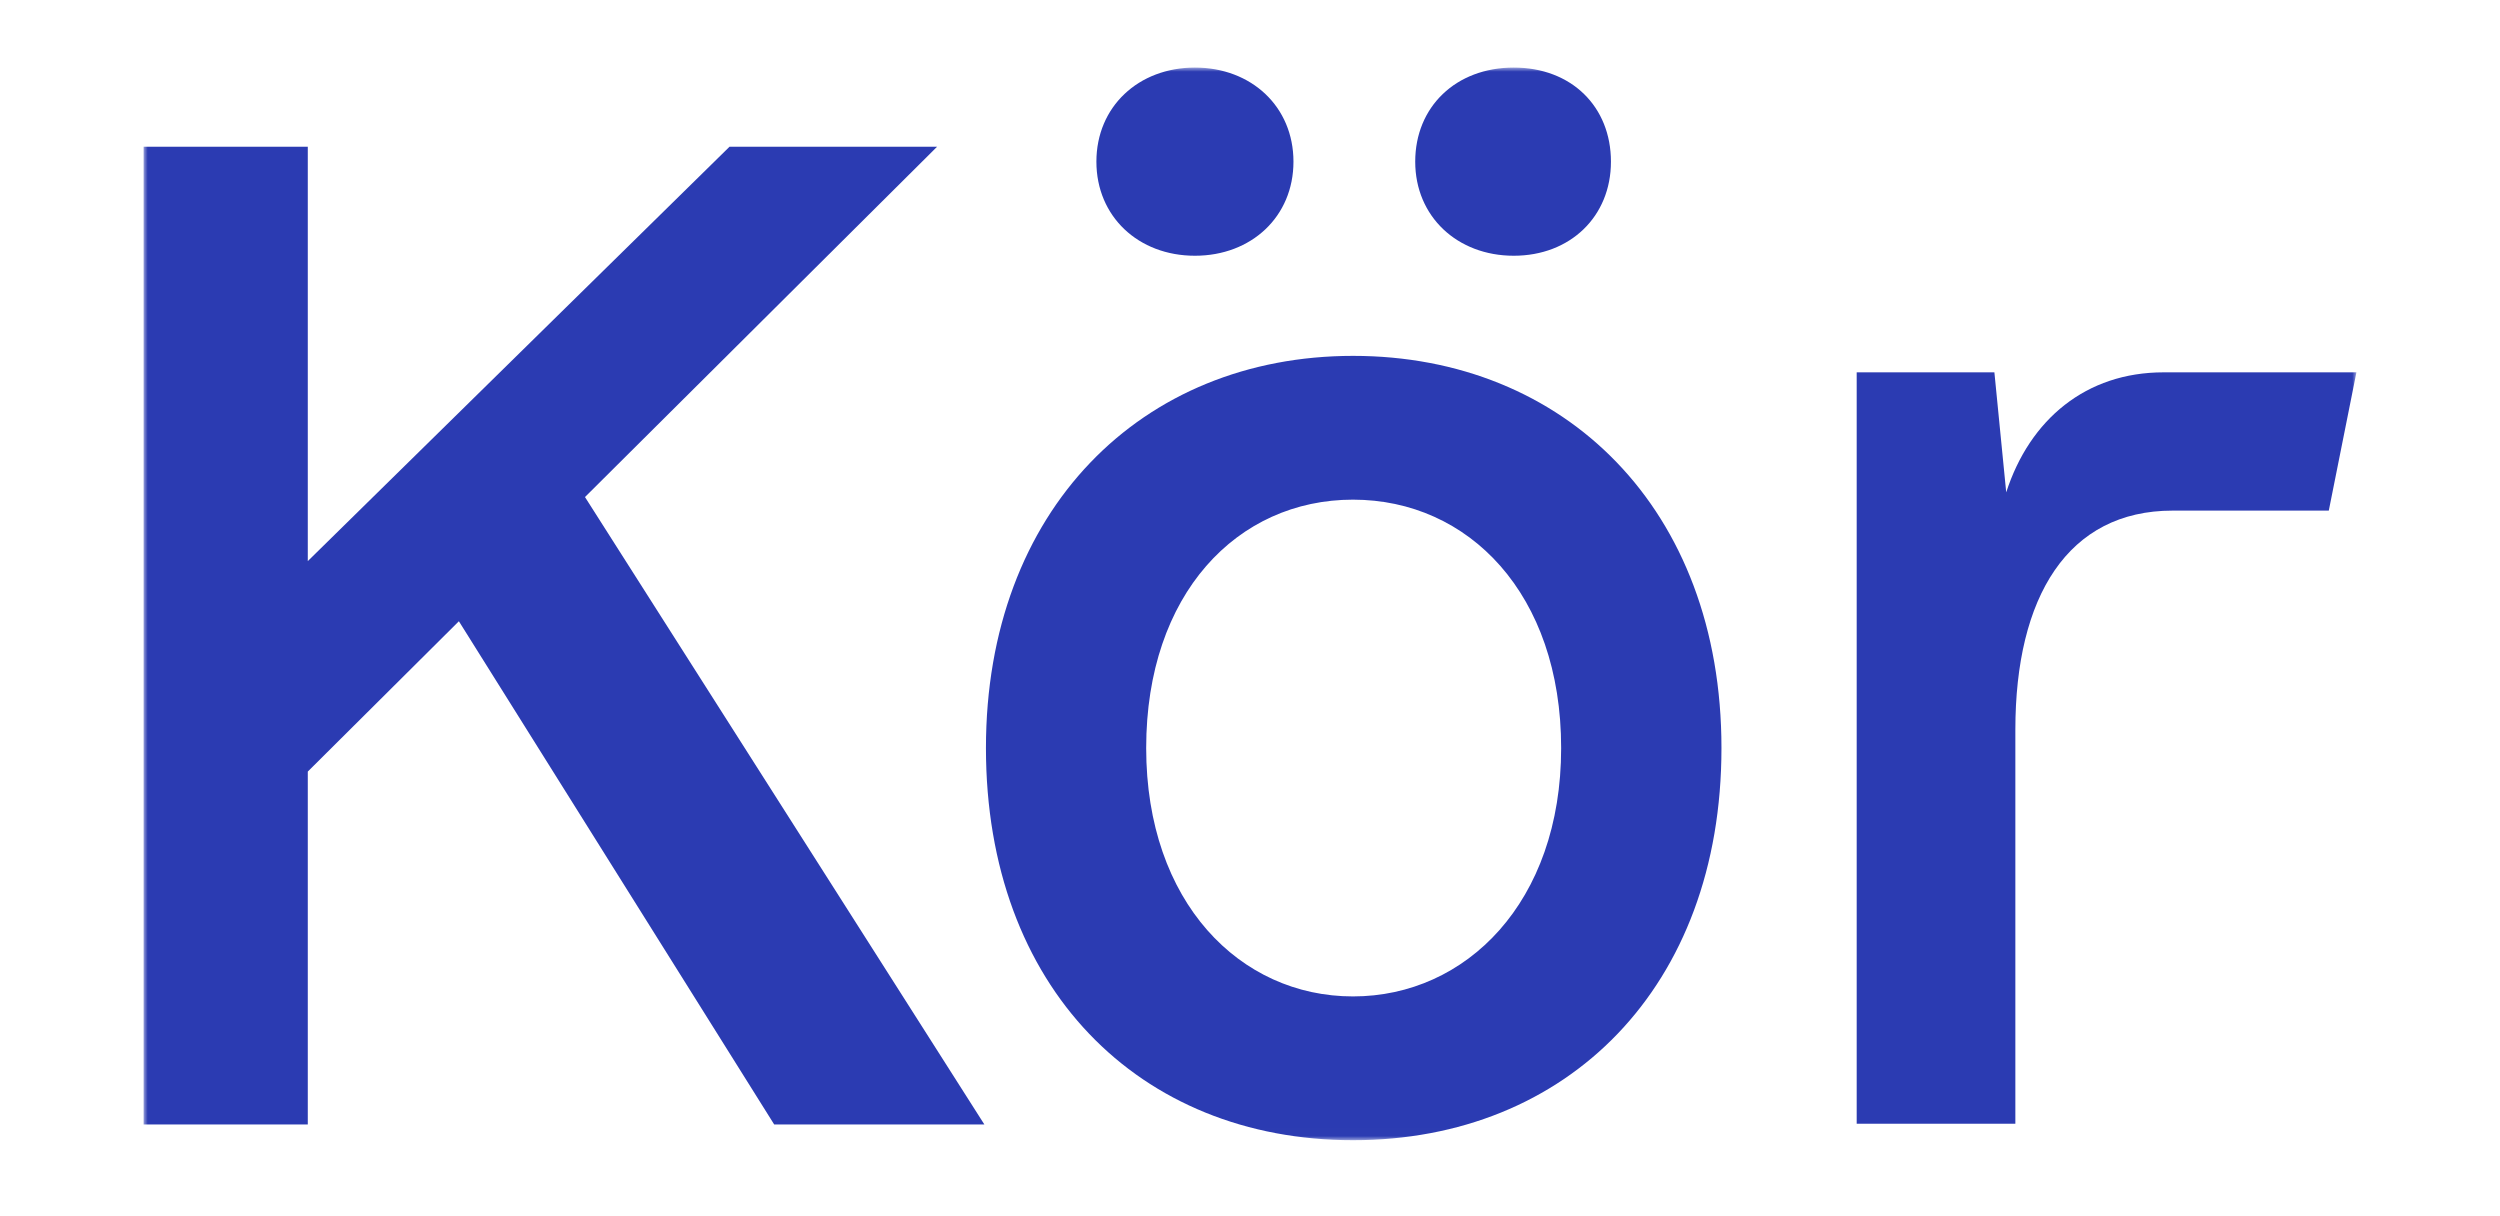
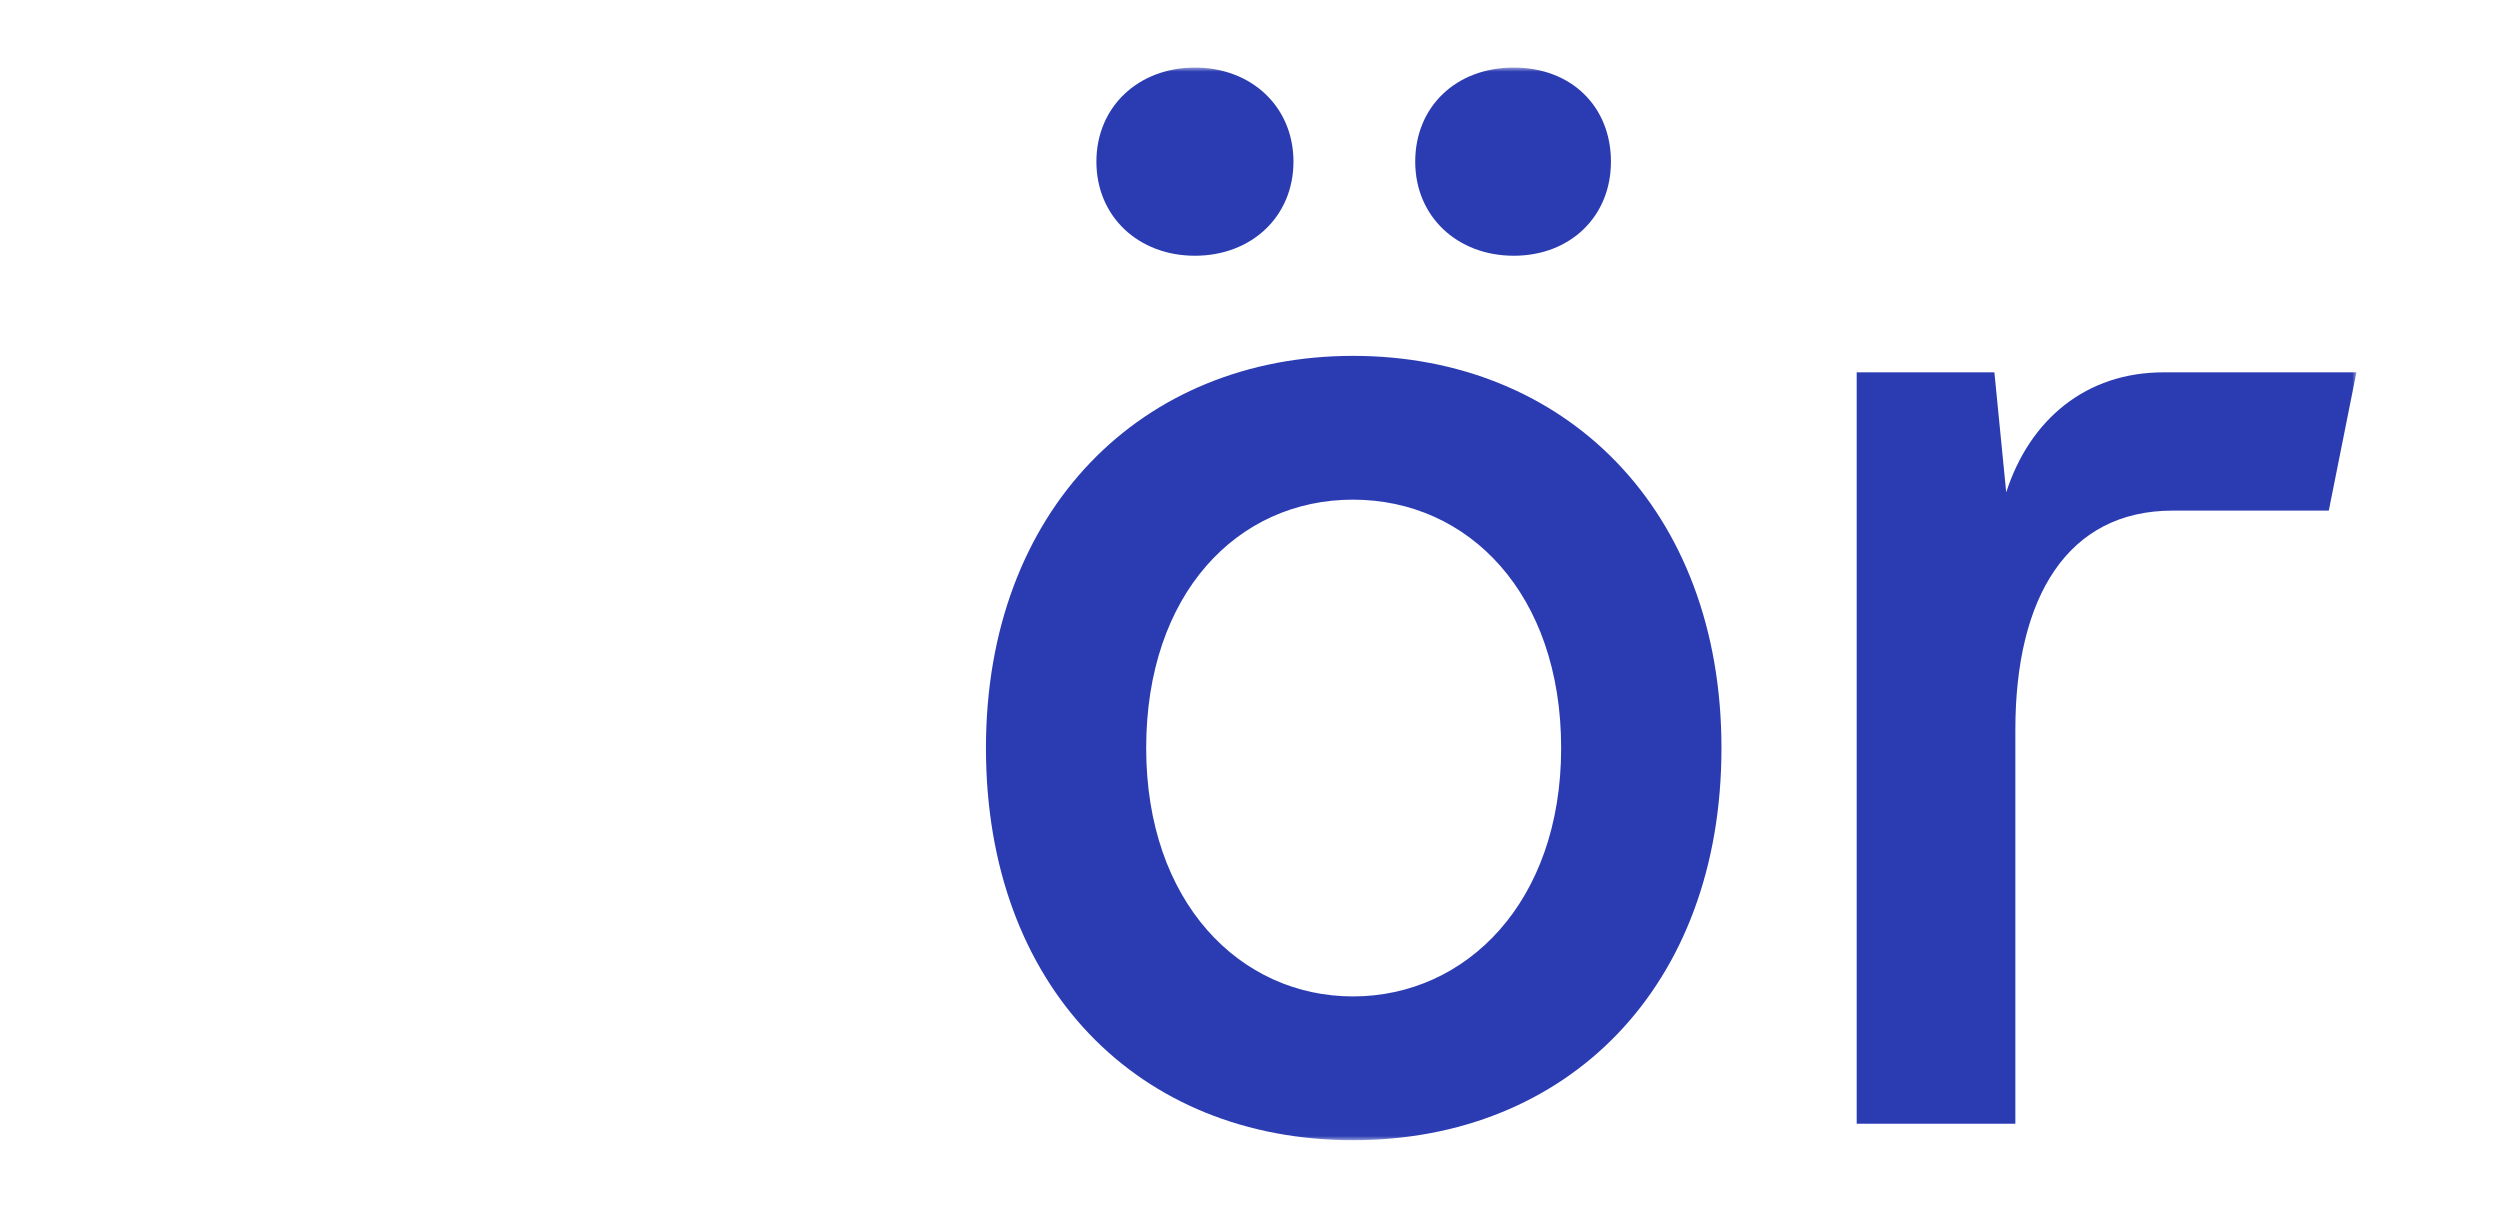
<svg xmlns="http://www.w3.org/2000/svg" viewBox="0 0 296.00 144.00" data-guides="{&quot;vertical&quot;:[],&quot;horizontal&quot;:[]}">
  <mask x="0" y="0" width="295.53" height="143.97" data-from-defs="true" maskUnits="userSpaceOnUse" maskContentUnits="userSpaceOnUse" id="tSvga847ea8c7">
    <path color="rgb(51, 51, 51)" fill="white" width="295.53" height="143.97" id="tSvg87d97c4f07" title="Rectangle 2" fill-opacity="1" stroke="none" stroke-opacity="1" d="M17 7.999H279V134.991H17Z" style="" />
  </mask>
  <path fill="#2B3BB2" stroke="none" fill-opacity="1" stroke-width="1" stroke-opacity="1" color="rgb(51, 51, 51)" id="tSvg4ade237fff" title="Path 6" d="M275.72 60.456C269.561 60.456 263.403 60.456 257.244 60.456C244.824 60.456 238.618 70.653 238.618 86.406C238.618 101.954 238.618 117.502 238.618 133.05C232.356 133.05 226.094 133.05 219.832 133.05C219.832 103.395 219.832 73.74 219.832 44.085C225.267 44.085 230.701 44.085 236.136 44.085C236.602 48.822 237.069 53.558 237.536 58.295C240.329 49.642 247.005 44.085 256.163 44.085C263.775 44.085 271.387 44.085 279 44.085C277.909 49.542 276.819 54.999 275.729 60.456C275.726 60.456 275.723 60.456 275.72 60.456Z" mask="url(#tSvga847ea8c7)" style="" />
  <path fill="#2B3BB2" stroke="none" fill-opacity="1" stroke-width="1" stroke-opacity="1" color="rgb(51, 51, 51)" id="tSvg13f77a45ca6" title="Path 7" d="M129.813 19.14C129.813 12.639 134.786 7.999 141.48 7.999C148.173 7.999 153.146 12.639 153.146 19.14C153.146 25.641 148.173 30.28 141.48 30.28C134.786 30.28 129.813 25.641 129.813 19.14Z" mask="url(#tSvga847ea8c7)" style="" />
  <path fill="#2B3BB2" stroke="none" fill-opacity="1" stroke-width="1" stroke-opacity="1" color="rgb(51, 51, 51)" id="tSvg111fc1d761a" title="Path 8" d="M167.562 19.14C167.562 12.639 172.384 7.999 179.228 7.999C186.073 7.999 190.736 12.639 190.736 19.14C190.736 25.641 185.913 30.28 179.228 30.28C172.544 30.28 167.562 25.641 167.562 19.14Z" mask="url(#tSvga847ea8c7)" style="" />
-   <path fill="#2B3BB2" stroke="none" fill-opacity="1" stroke-width="1" stroke-opacity="1" color="rgb(51, 51, 51)" id="tSvg1888cda469b" title="Path 9" d="M54.332 73.555C48.369 79.488 42.405 85.421 36.442 91.355C36.442 105.283 36.442 119.21 36.442 133.138C29.961 133.138 23.481 133.138 17 133.138C17 94.551 17 55.963 17 17.376C23.481 17.376 29.961 17.376 36.442 17.376C36.442 33.729 36.442 50.083 36.442 66.436C53.085 50.083 69.729 33.729 86.372 17.376C94.564 17.376 102.755 17.376 110.947 17.376C97.052 31.201 83.157 45.026 69.262 58.851C85.025 83.613 100.787 108.376 116.55 133.138C108.255 133.138 99.96 133.138 91.665 133.138C79.221 113.277 66.776 93.416 54.332 73.555Z" mask="url(#tSvga847ea8c7)" style="" />
  <path fill="#2B3BB2" stroke="none" fill-opacity="1" stroke-width="1" stroke-opacity="1" color="rgb(51, 51, 51)" id="tSvg195f07efbef" title="Path 10" d="M116.736 88.567C116.736 60.403 135.158 42.135 160.203 42.135C185.248 42.135 203.821 60.244 203.821 88.567C203.821 116.891 185.558 135 160.203 135C134.848 135 116.736 116.891 116.736 88.567ZM184.84 88.567C184.84 70.309 173.883 59.159 160.194 59.159C146.506 59.159 135.708 70.3 135.708 88.567C135.708 106.835 146.816 117.976 160.194 117.976C173.572 117.976 184.84 106.835 184.84 88.567Z" mask="url(#tSvga847ea8c7)" style="" />
  <defs />
</svg>